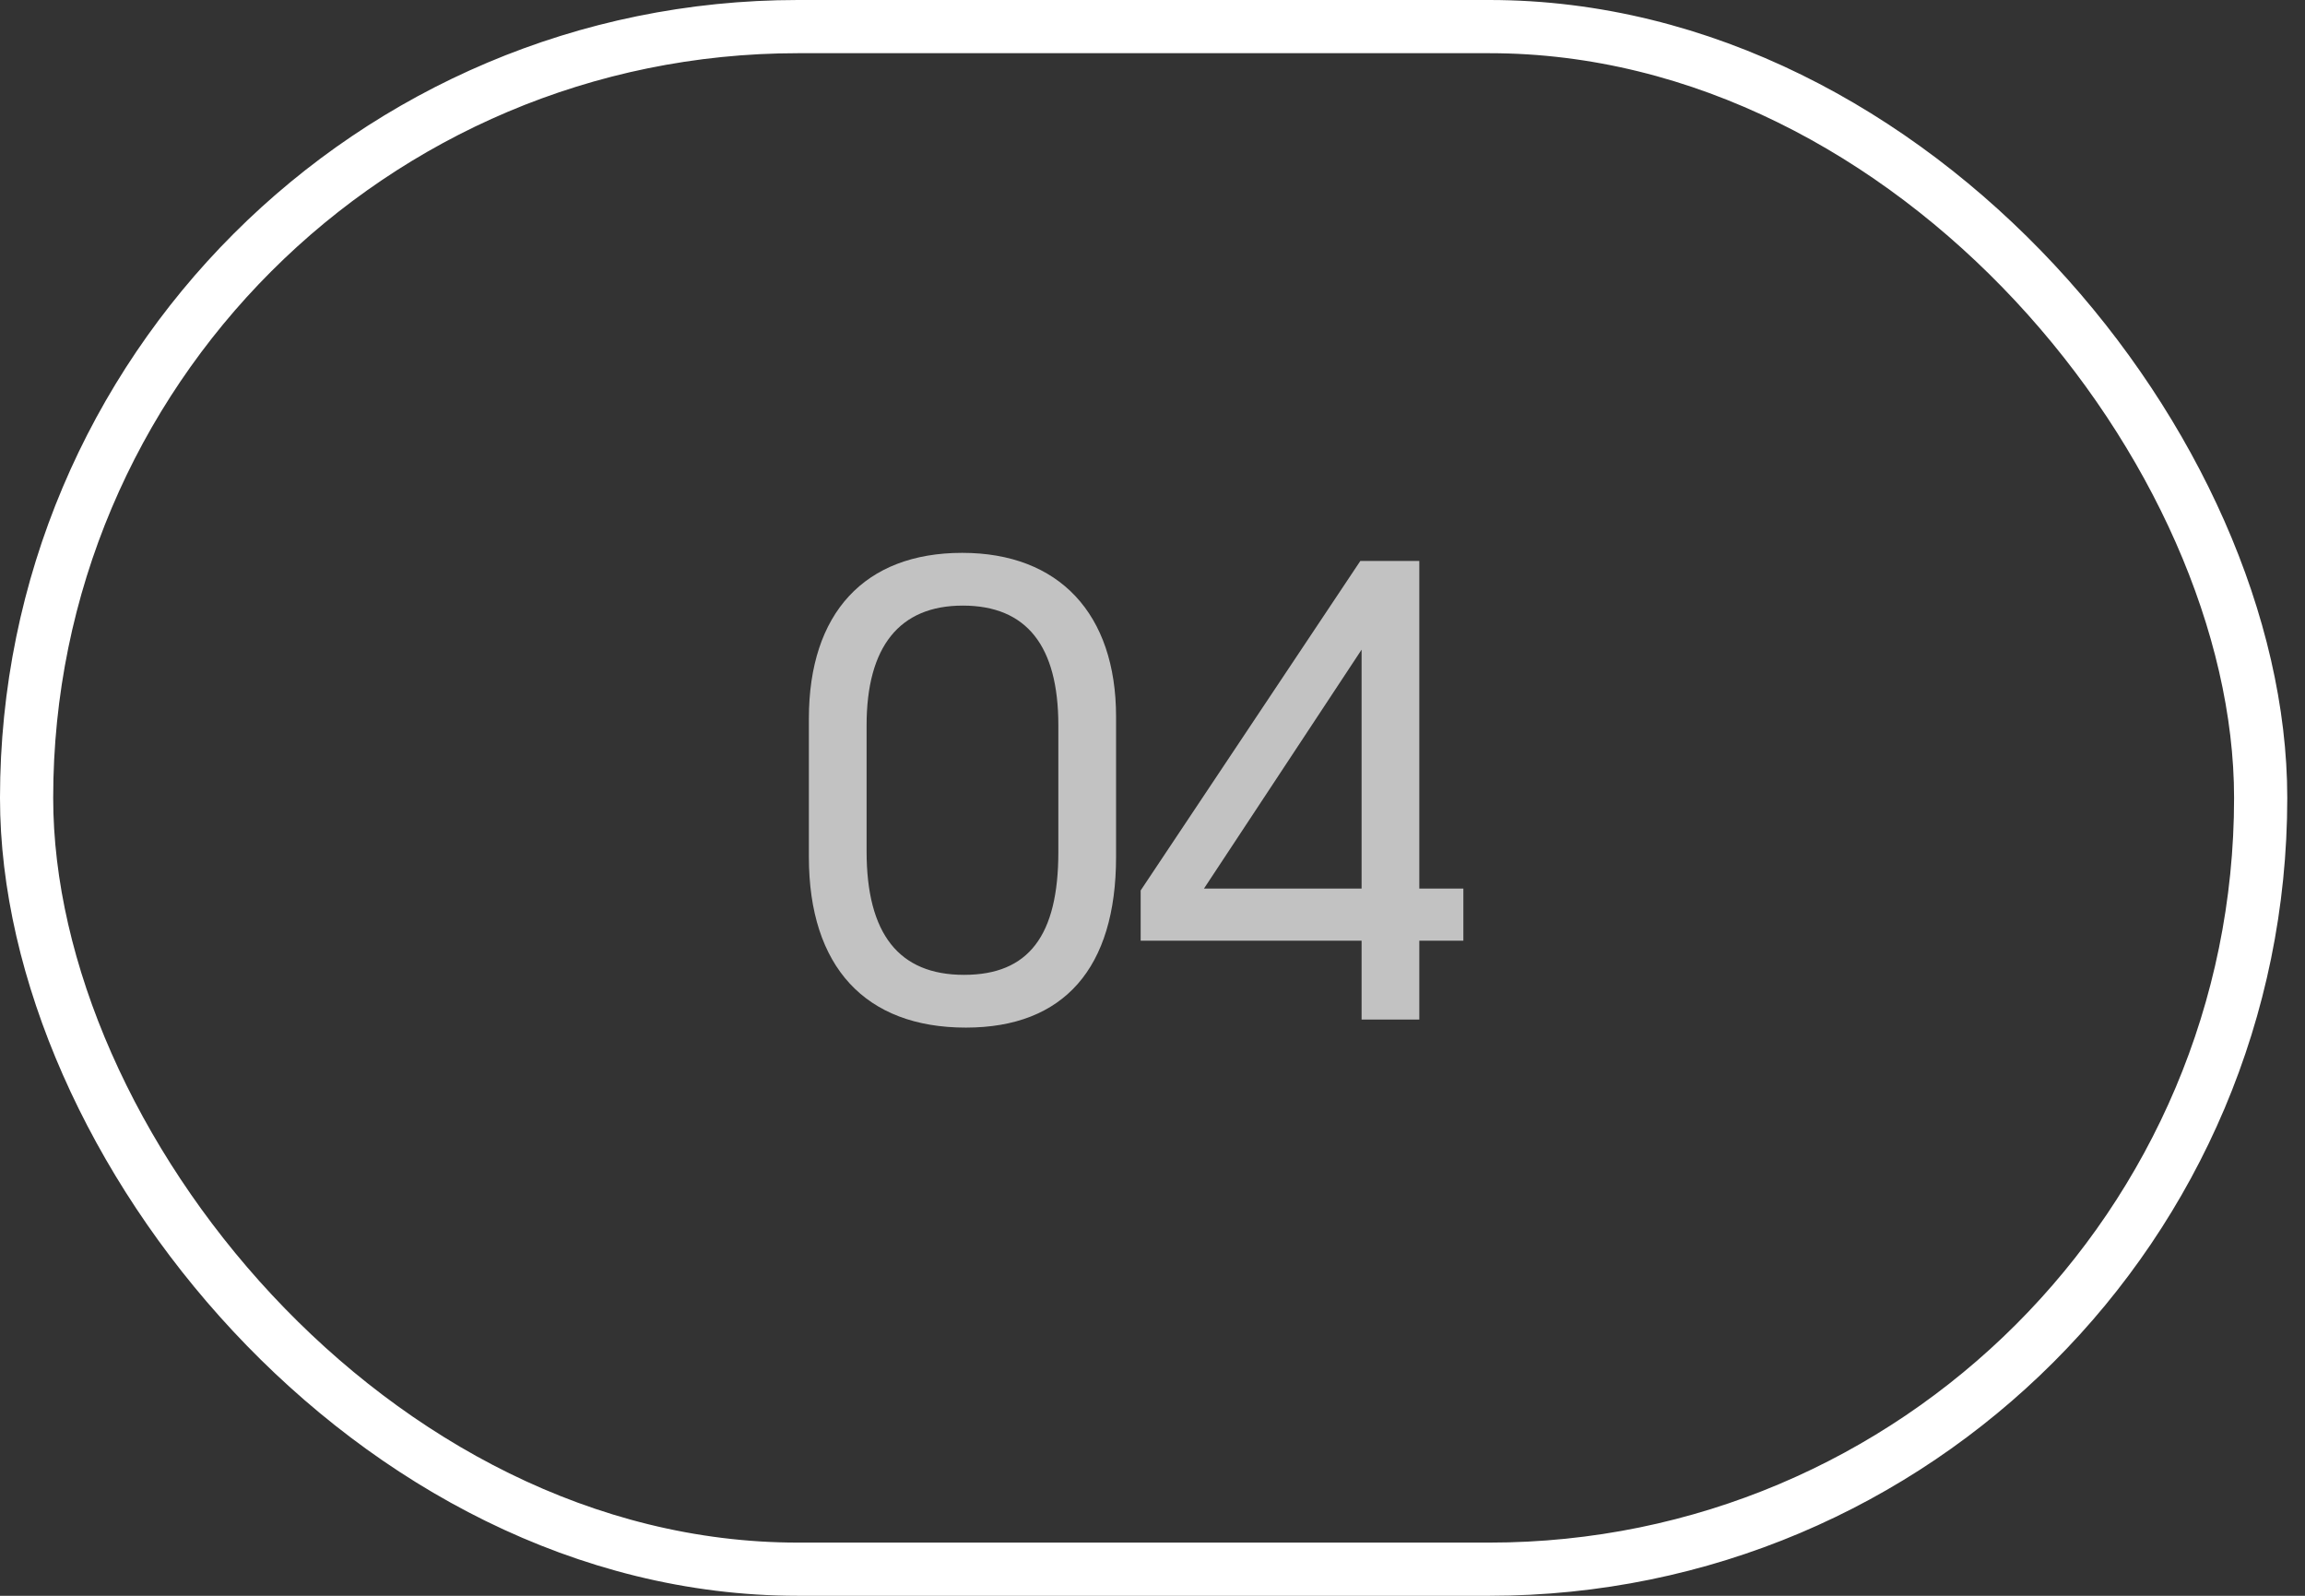
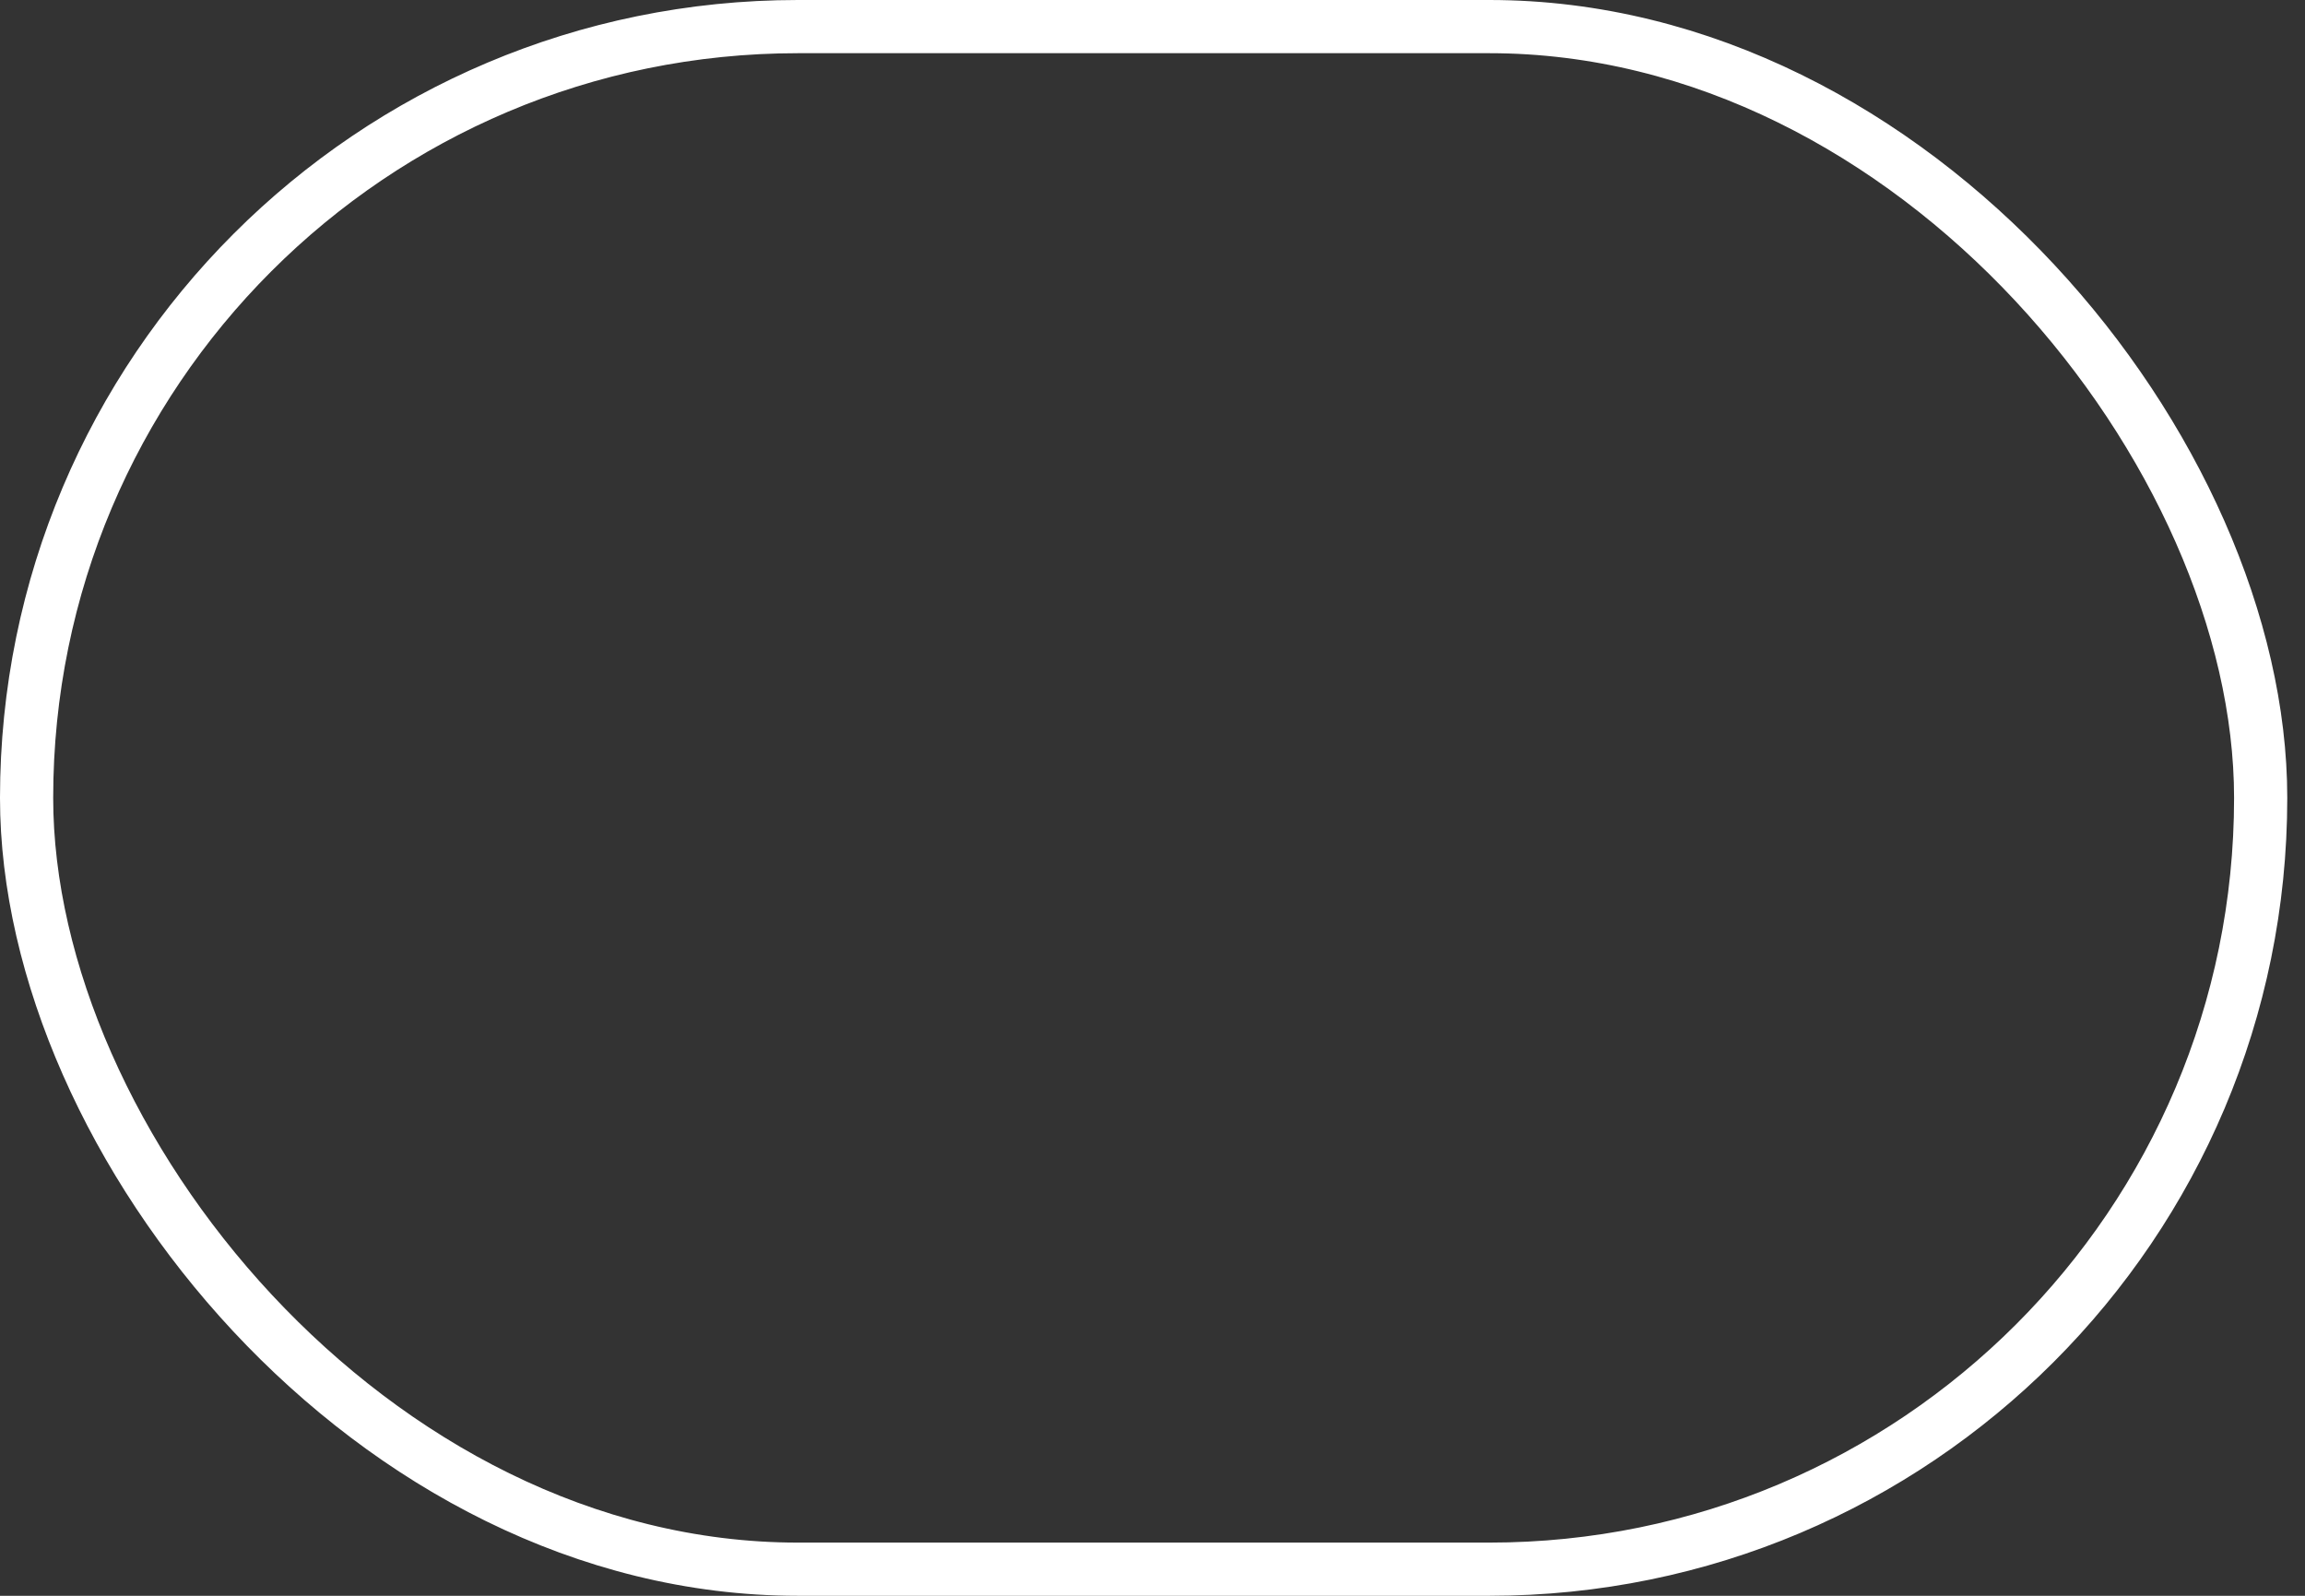
<svg xmlns="http://www.w3.org/2000/svg" width="52" height="36" viewBox="0 0 52 36" fill="none">
  <rect x="0" y="0" width="52" height="36" fill="#333333" stroke="none" />
  <rect x="0.6" y="0.6" width="50.4" height="34.8" rx="17.4" stroke="white" stroke-width="1.2" />
-   <path opacity="0.7" d="M18.248 19.332V16.21C18.248 13.83 19.508 12.472 21.706 12.472C23.89 12.472 25.178 13.844 25.178 16.168V19.332C25.178 21.838 24.002 23.182 21.79 23.182C19.522 23.182 18.248 21.81 18.248 19.332ZM19.55 19.206C19.55 21.068 20.278 21.992 21.748 21.992C23.204 21.992 23.876 21.11 23.876 19.22V16.364C23.876 14.572 23.162 13.662 21.72 13.662C20.292 13.662 19.55 14.586 19.55 16.364V19.206ZM25.733 21.222V20.088L30.689 12.654H32.019V20.046H33.013V21.222H32.019V23H30.717V21.222H25.733ZM27.161 20.046H30.717V14.656L27.161 20.046Z" fill="white" />
</svg>